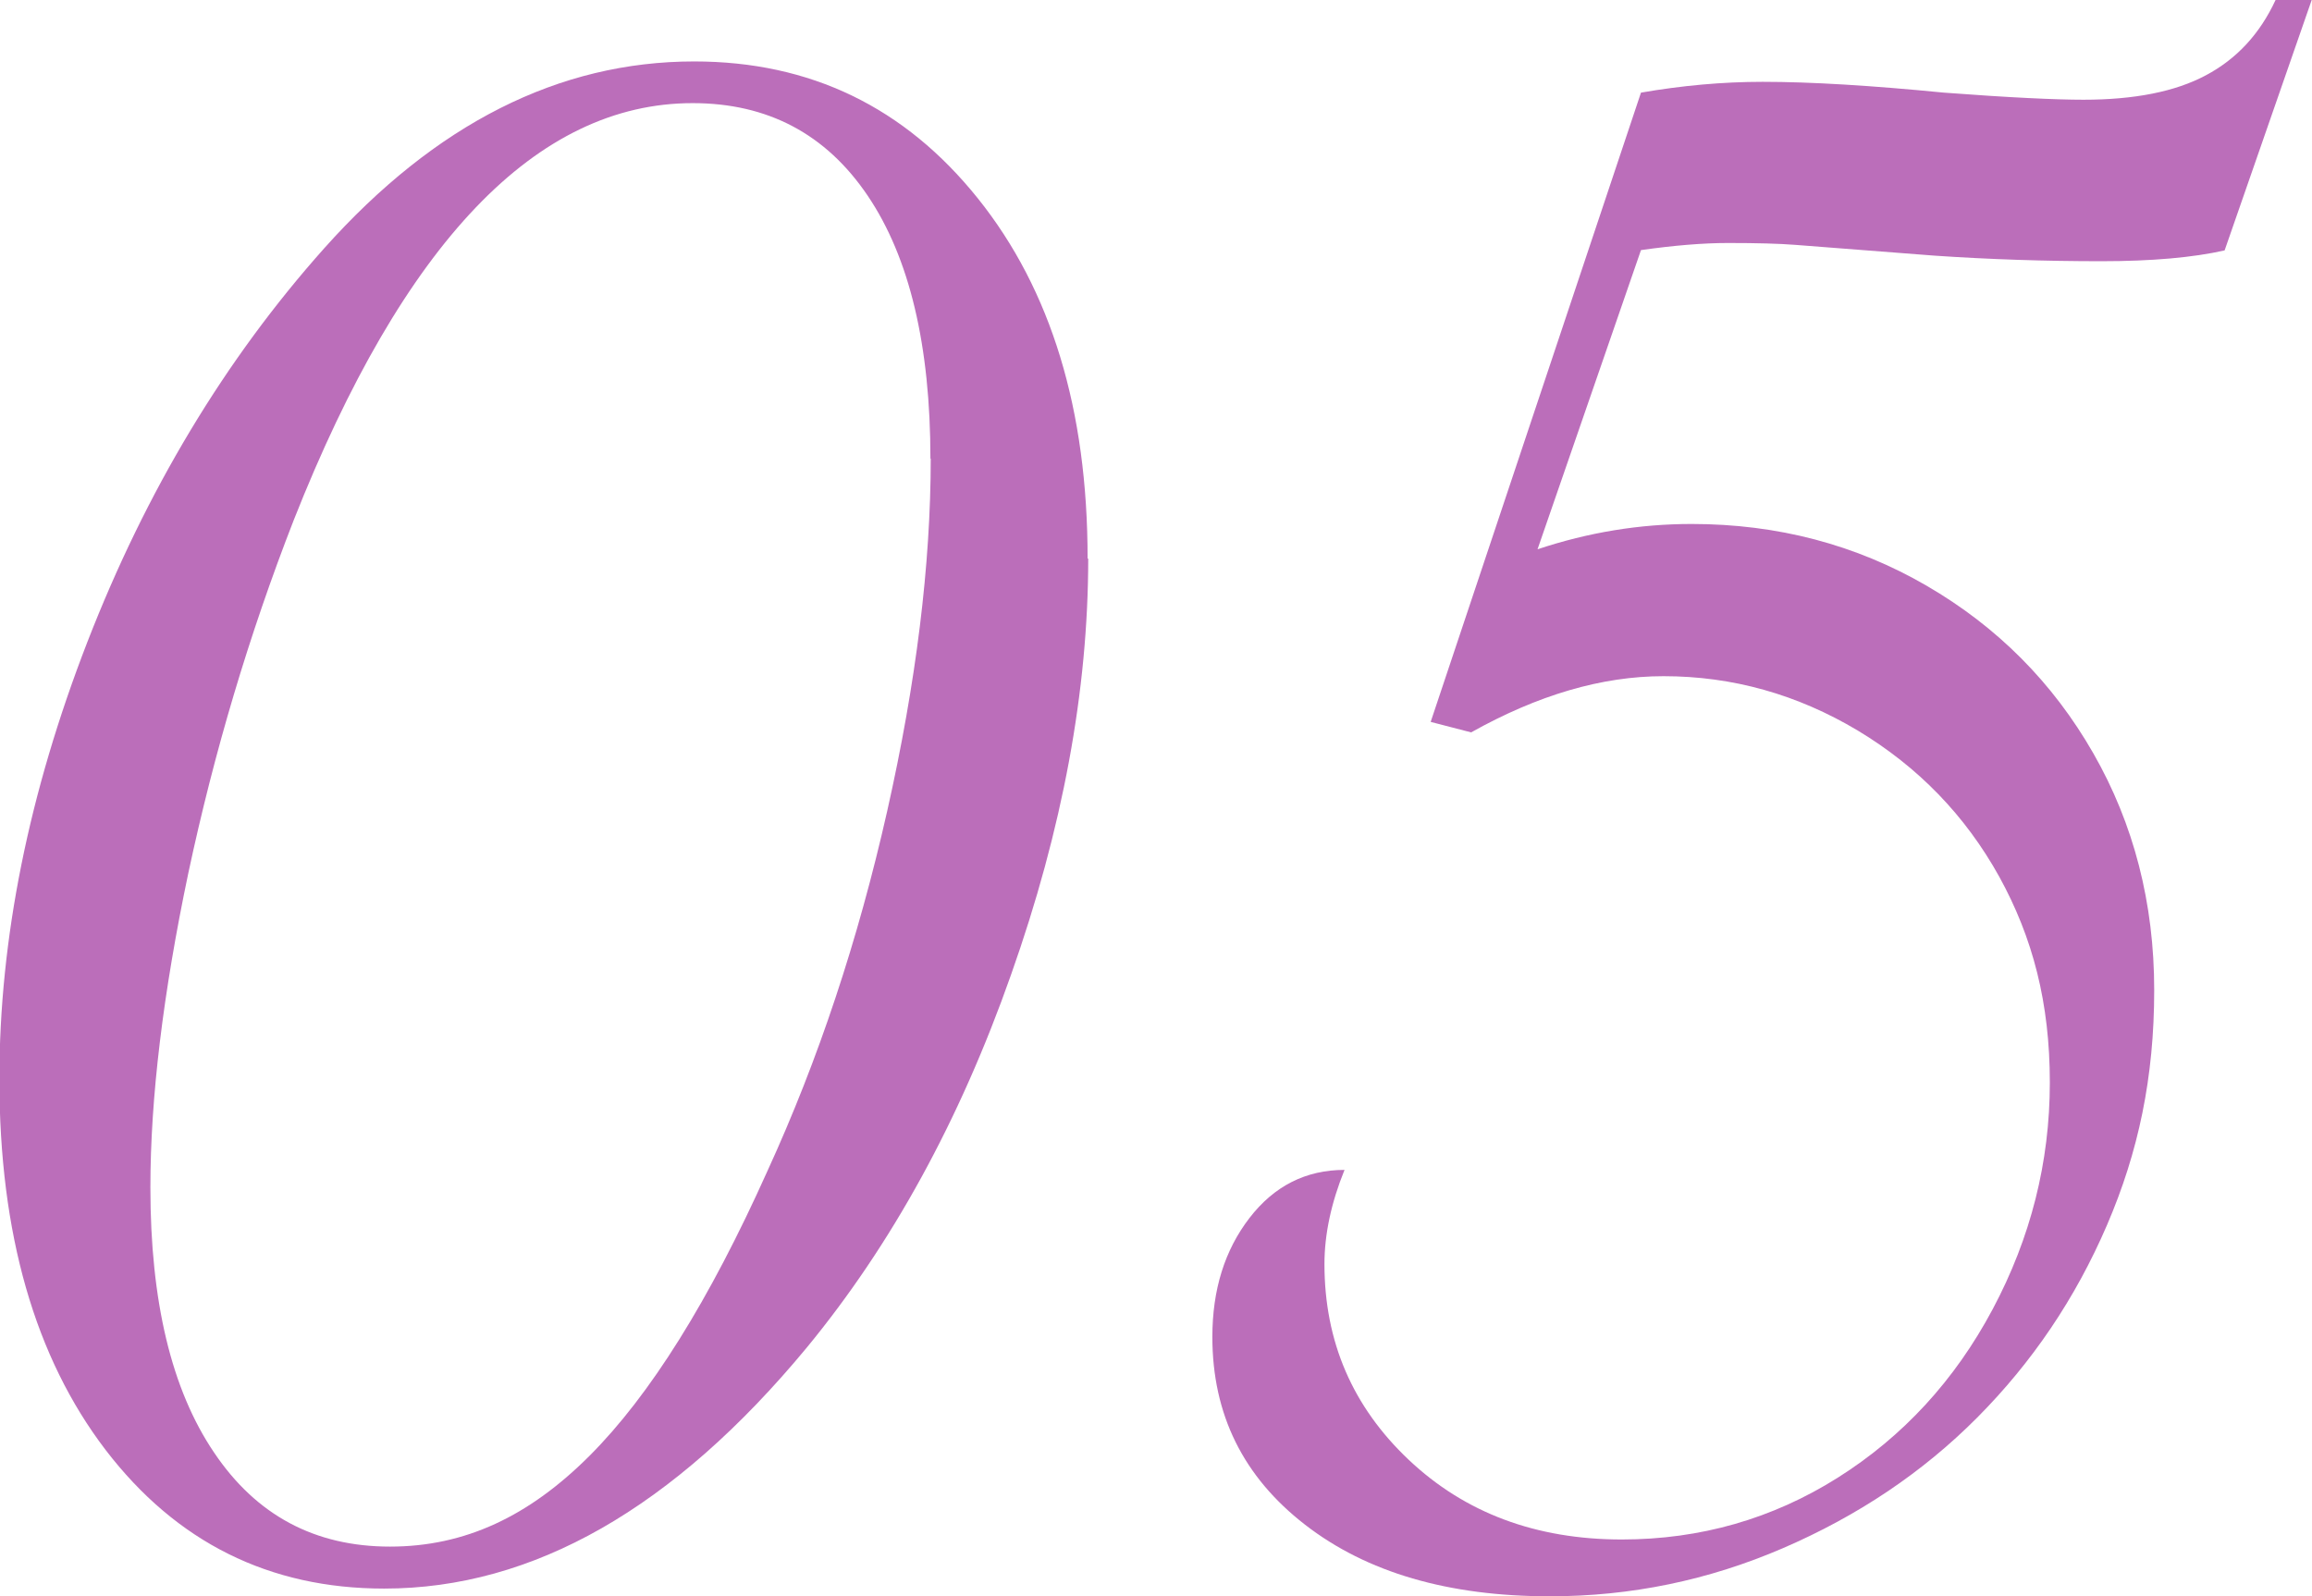
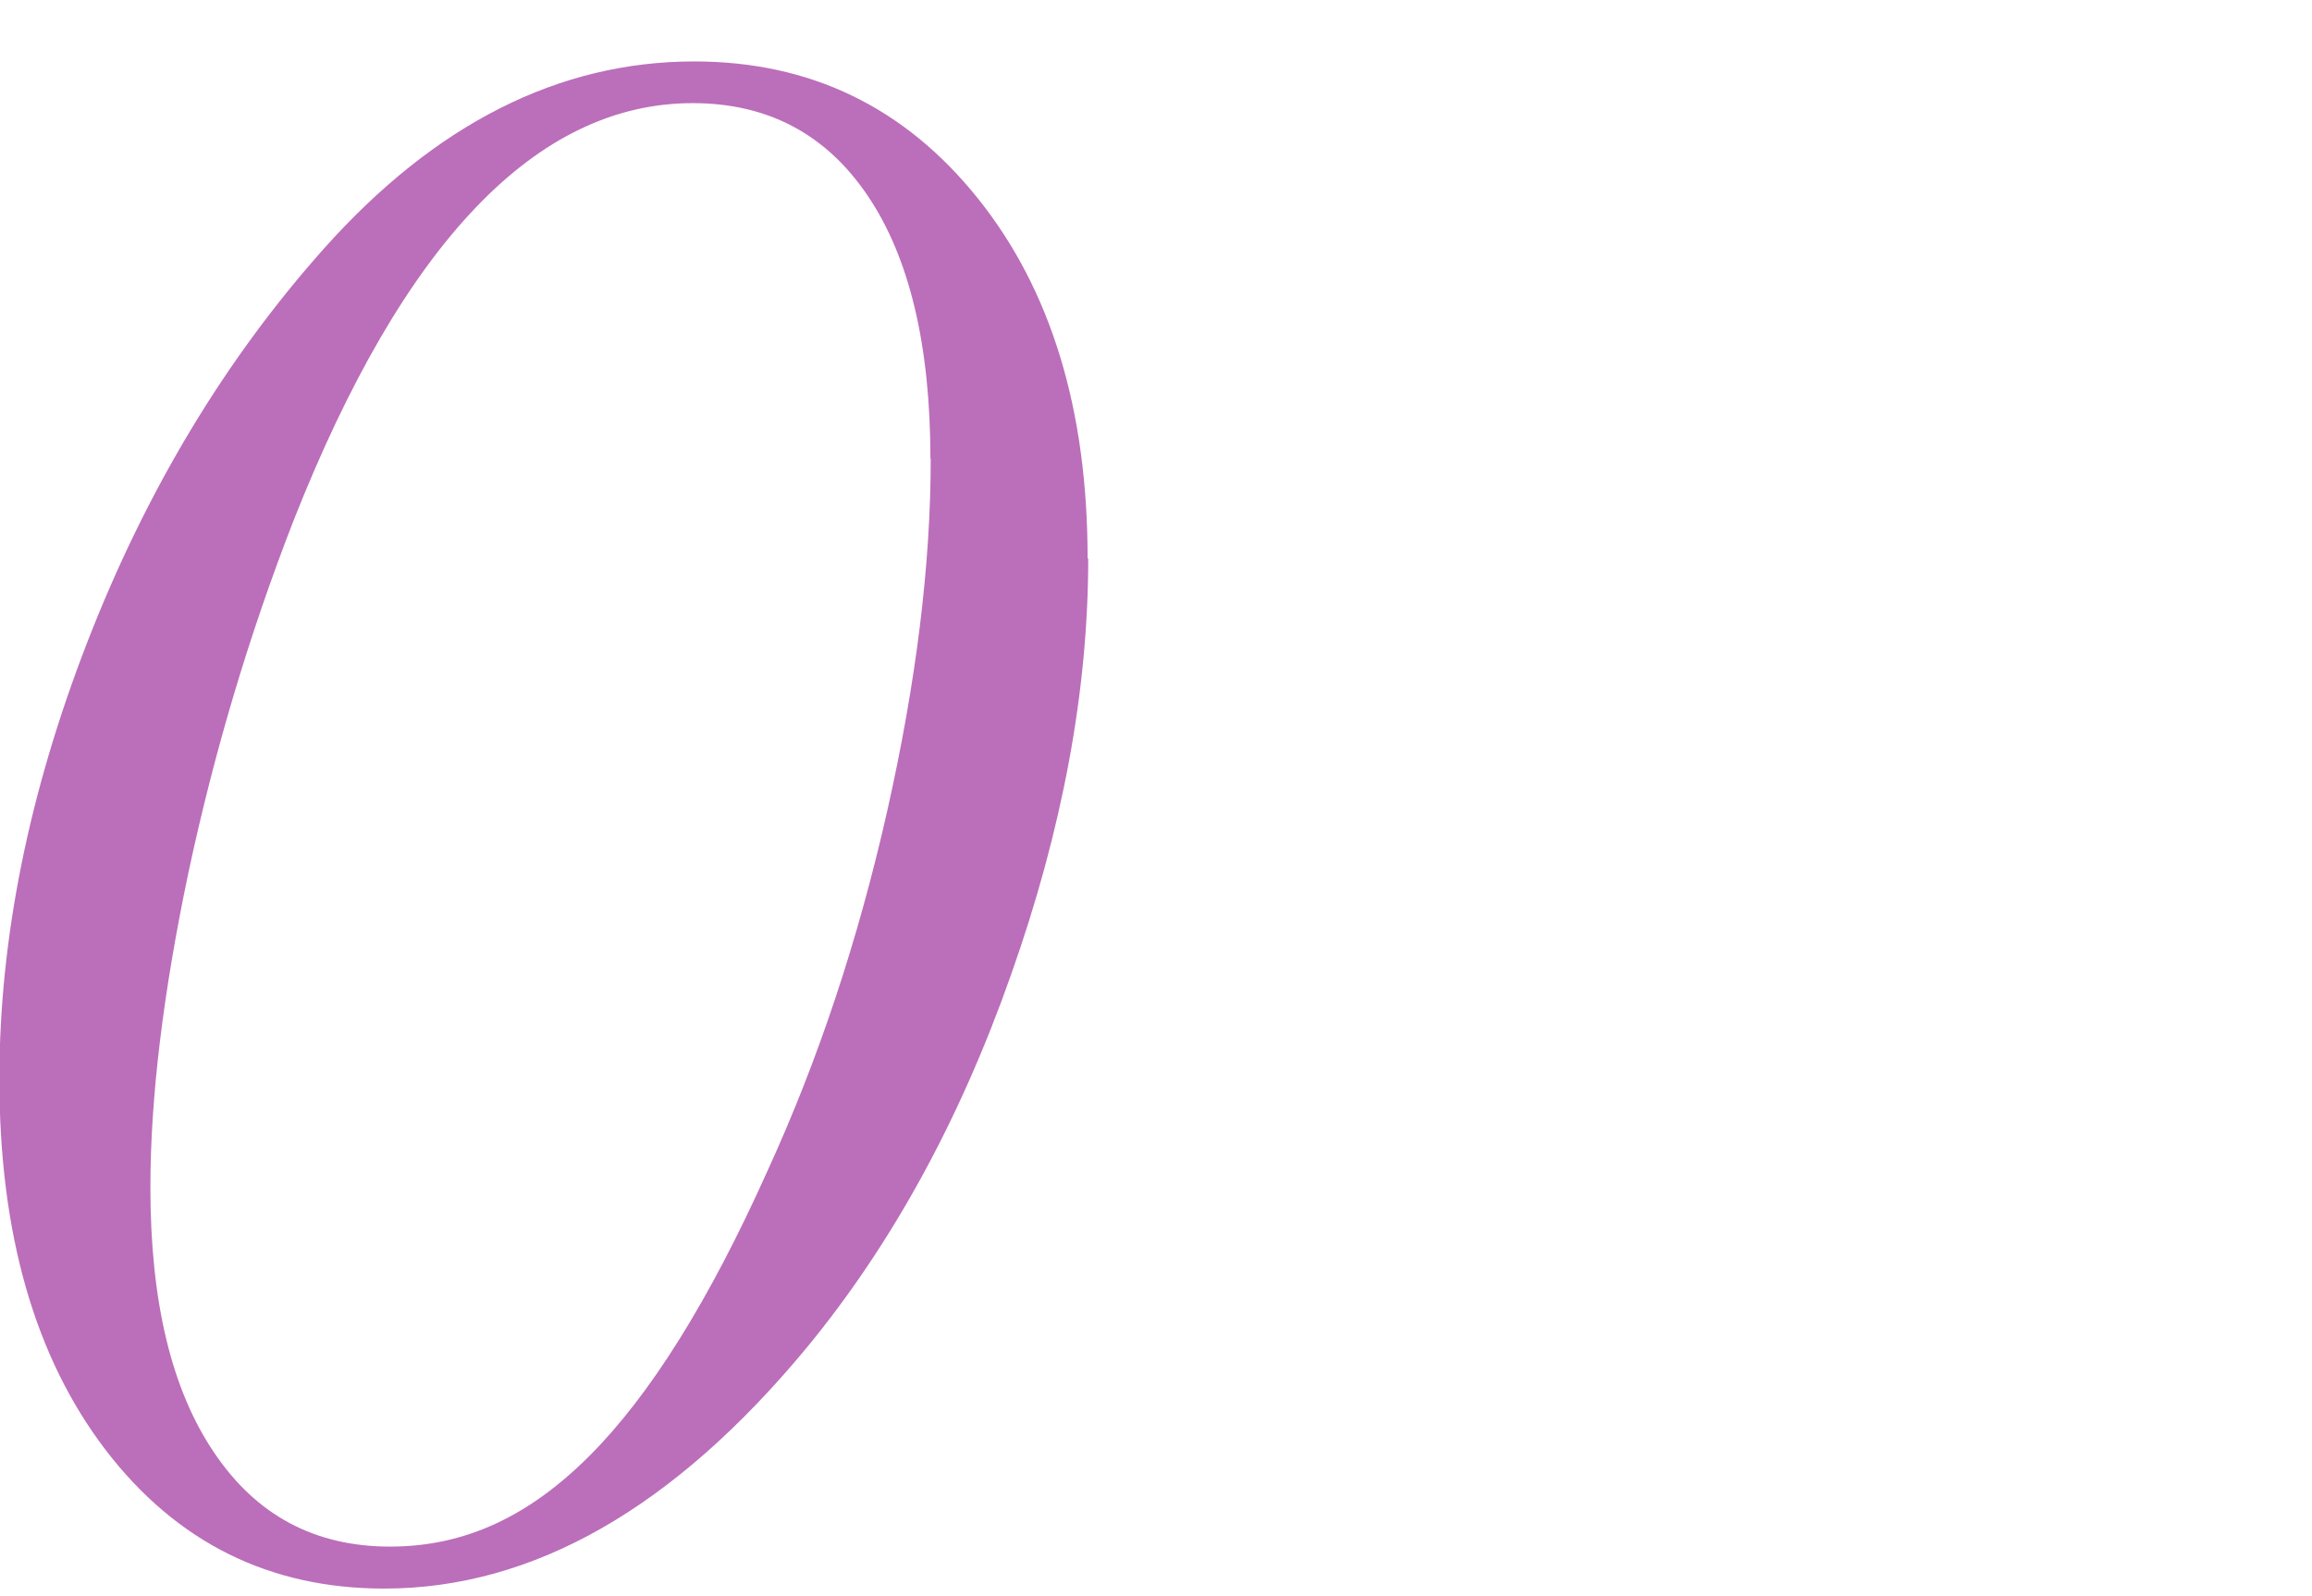
<svg xmlns="http://www.w3.org/2000/svg" id="Layer_2" viewBox="0 0 74.87 51.69">
  <defs>
    <style>.cls-1{fill:#bb6eba;}</style>
  </defs>
  <g id="_レイヤー_1">
-     <path class="cls-1" d="M35.24,18.09c0,4.27-.83,8.76-2.5,13.48-1.66,4.72-3.87,8.74-6.61,12.07-4.31,5.21-8.87,7.81-13.69,7.81-3.72,0-6.73-1.5-9.02-4.49-2.29-3-3.44-7-3.44-12.01,0-4.54.95-9.26,2.85-14.16,1.9-4.89,4.45-9.14,7.67-12.75,3.6-4.03,7.6-6.05,11.98-6.05,3.76,0,6.82,1.48,9.19,4.44,2.37,2.96,3.55,6.84,3.55,11.66ZM30.13,14.86c0-3.68-.68-6.52-2.03-8.52-1.35-2-3.24-3-5.67-3-5.05,0-9.36,4.5-12.92,13.51-1.45,3.72-2.58,7.53-3.41,11.42-.82,3.9-1.23,7.29-1.23,10.19,0,3.68.68,6.54,2.06,8.58,1.37,2.04,3.27,3.05,5.7,3.05s4.5-.98,6.46-2.94c1.96-1.96,3.88-5.03,5.76-9.22,1.65-3.6,2.94-7.49,3.88-11.66.94-4.17,1.41-7.98,1.41-11.42Z" />
-     <path class="cls-1" d="M46.33,23.38l6.81-20.38c1.33-.23,2.64-.35,3.94-.35,1.57,0,3.52.12,5.87.35,2.12.16,3.62.23,4.52.23,1.64,0,2.97-.26,3.96-.79,1-.53,1.75-1.34,2.26-2.44h1.17l-2.82,8.11c-1.02.23-2.35.35-3.99.35-1.84,0-3.64-.06-5.4-.18l-4.52-.35c-.51-.04-1.23-.06-2.17-.06-.82,0-1.76.08-2.82.23l-3.35,9.69c1.65-.55,3.31-.82,4.99-.82,2.78,0,5.32.67,7.61,2,2.29,1.33,4.09,3.14,5.4,5.43,1.31,2.29,1.97,4.85,1.97,7.67s-.51,5.24-1.53,7.61c-1.02,2.37-2.42,4.44-4.2,6.23s-3.88,3.19-6.29,4.23-4.92,1.56-7.55,1.56c-3.29,0-5.93-.77-7.93-2.32-2-1.55-3-3.57-3-6.08,0-1.53.4-2.81,1.2-3.85.8-1.04,1.83-1.56,3.08-1.56-.43,1.06-.65,2.08-.65,3.05,0,2.51.91,4.62,2.73,6.34,1.82,1.72,4.12,2.58,6.9,2.58,2.54,0,4.88-.67,6.99-2,2.11-1.33,3.79-3.15,5.02-5.46,1.23-2.31,1.85-4.76,1.85-7.34s-.55-4.69-1.64-6.67c-1.1-1.98-2.62-3.55-4.58-4.73-1.96-1.17-4.05-1.76-6.29-1.76-2,0-4.07.61-6.23,1.82l-1.35-.35Z" />
+     <path class="cls-1" d="M35.24,18.09c0,4.27-.83,8.76-2.5,13.48-1.66,4.72-3.87,8.74-6.61,12.07-4.31,5.21-8.87,7.81-13.69,7.81-3.72,0-6.73-1.5-9.02-4.49-2.29-3-3.44-7-3.44-12.01,0-4.54.95-9.26,2.85-14.16,1.9-4.89,4.45-9.14,7.67-12.75,3.6-4.03,7.6-6.05,11.98-6.05,3.76,0,6.82,1.48,9.19,4.44,2.37,2.96,3.55,6.84,3.55,11.66ZM30.13,14.86c0-3.68-.68-6.52-2.03-8.52-1.35-2-3.24-3-5.67-3-5.05,0-9.36,4.5-12.92,13.51-1.45,3.72-2.58,7.53-3.41,11.42-.82,3.9-1.23,7.29-1.23,10.19,0,3.68.68,6.54,2.06,8.58,1.37,2.04,3.27,3.05,5.7,3.05s4.5-.98,6.46-2.94c1.96-1.96,3.88-5.03,5.76-9.22,1.65-3.6,2.94-7.49,3.88-11.66.94-4.17,1.41-7.98,1.41-11.42" />
  </g>
</svg>